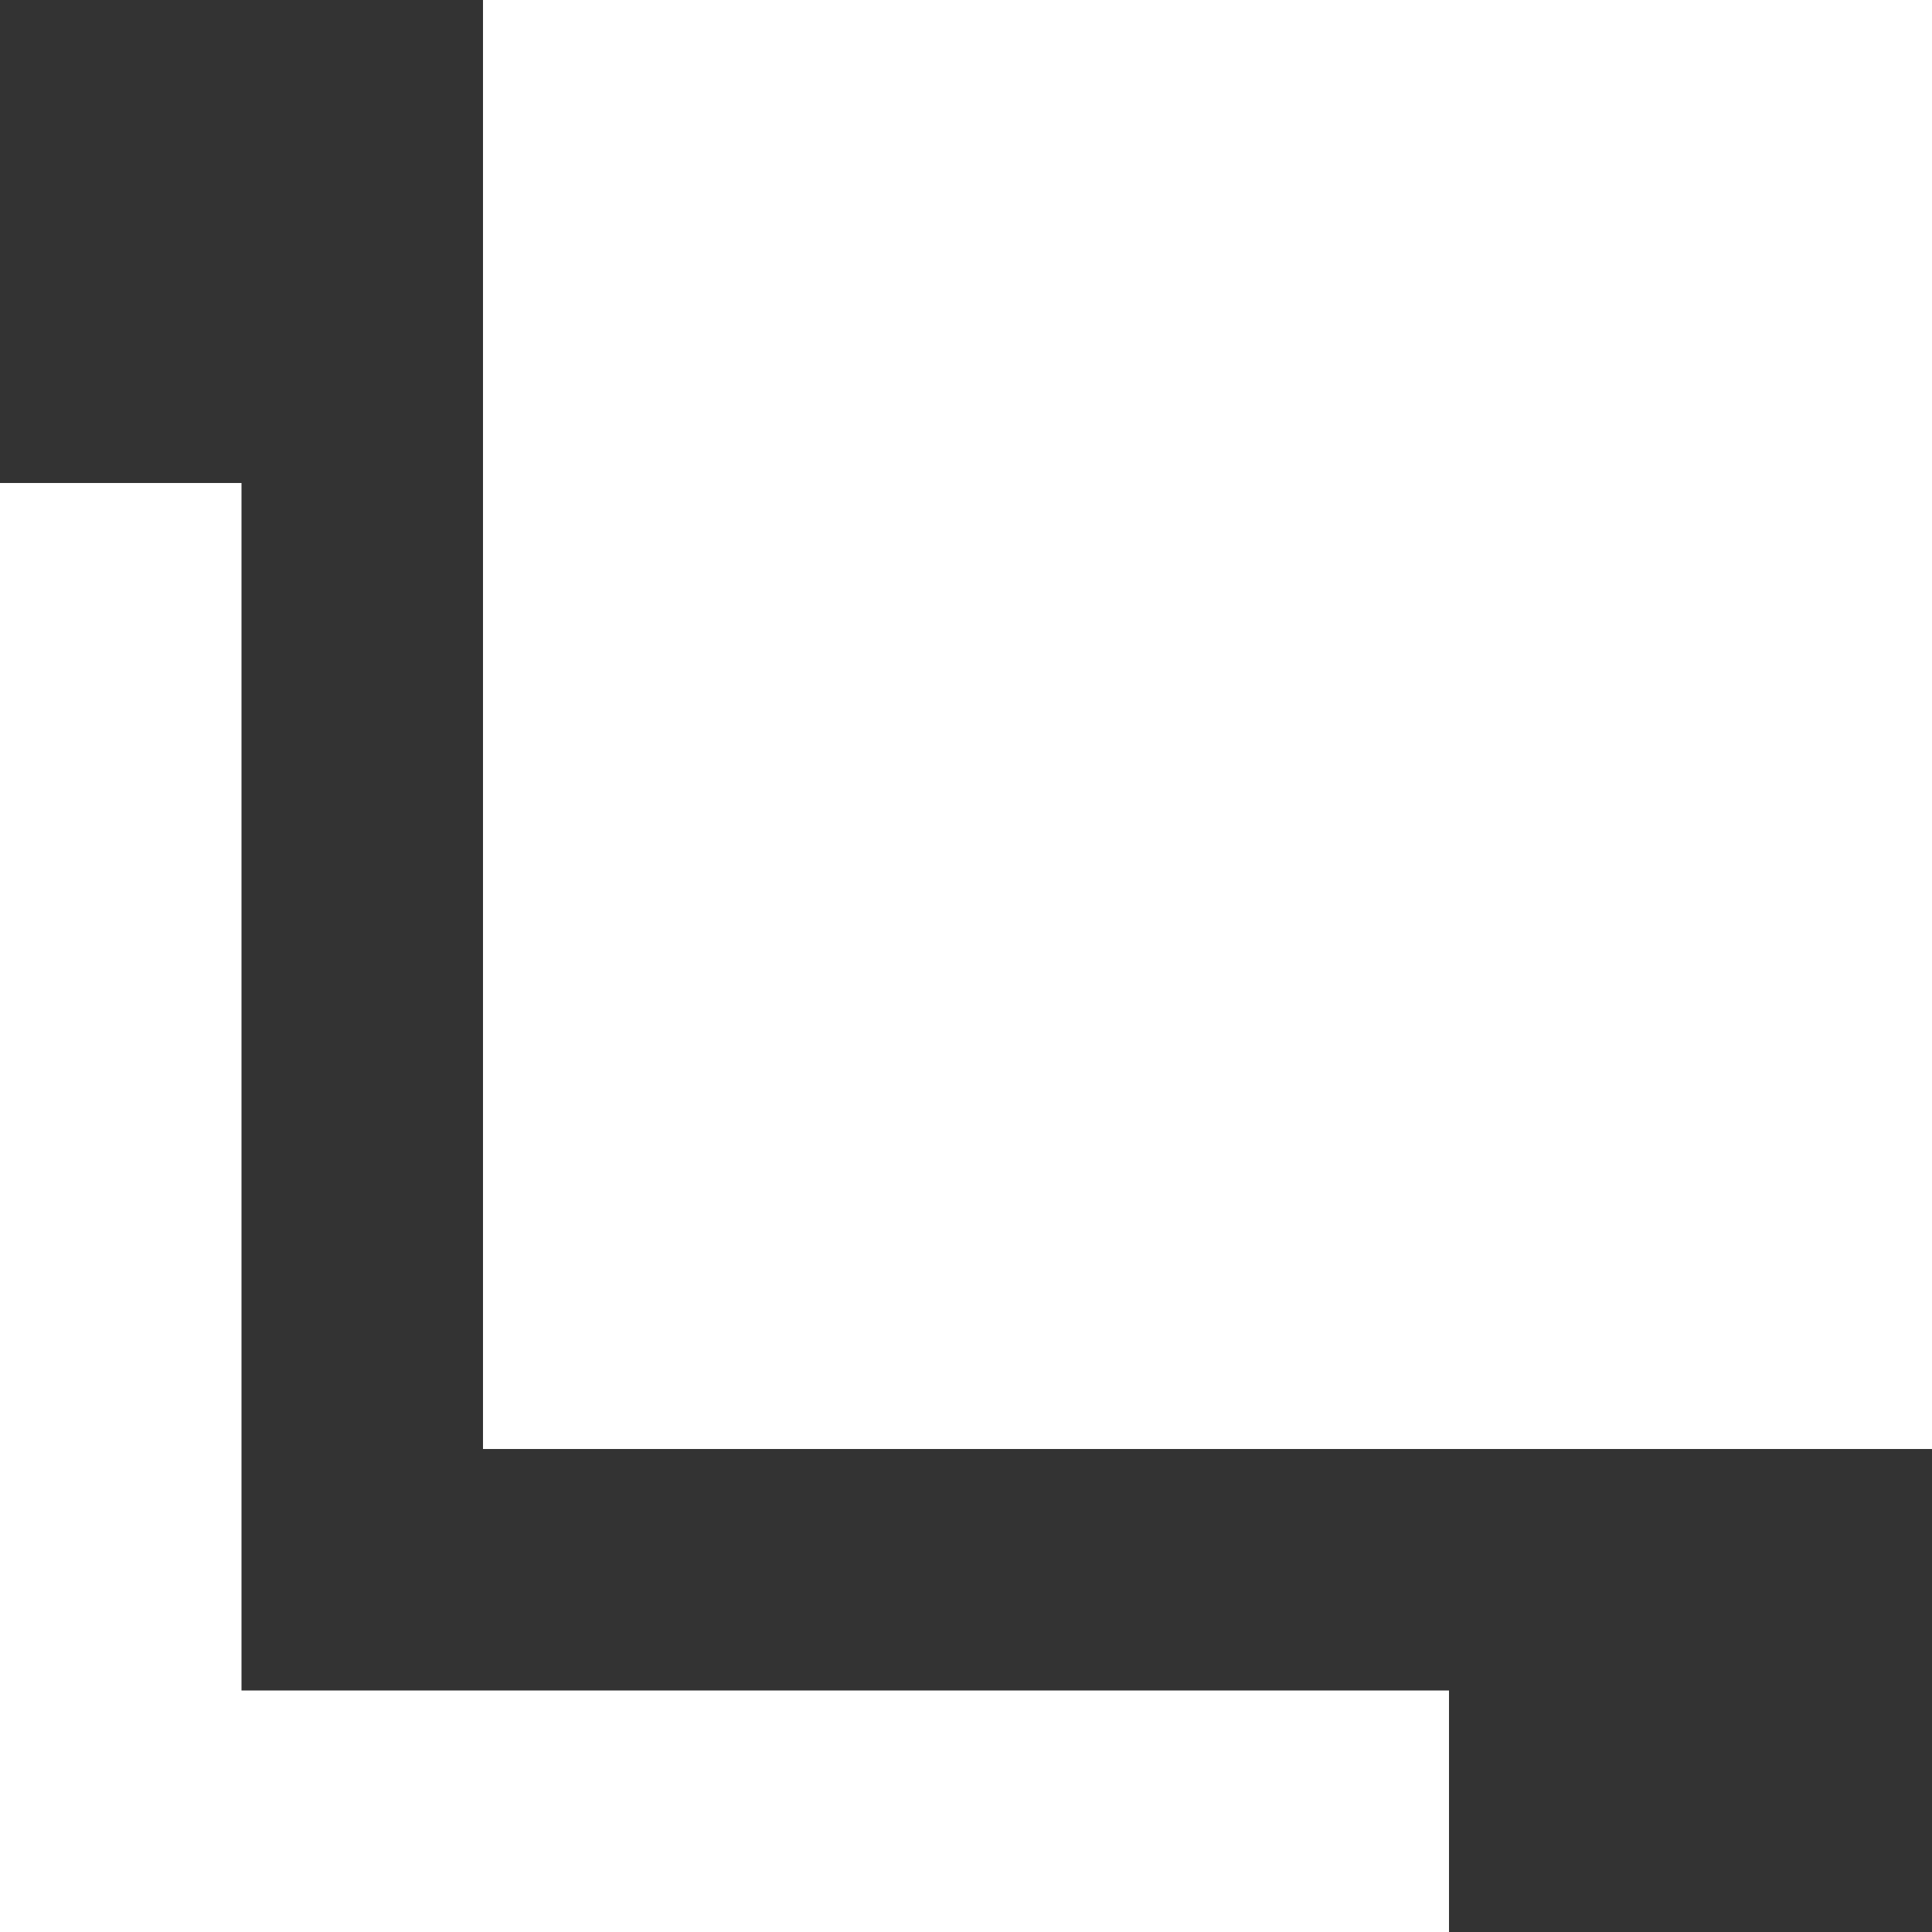
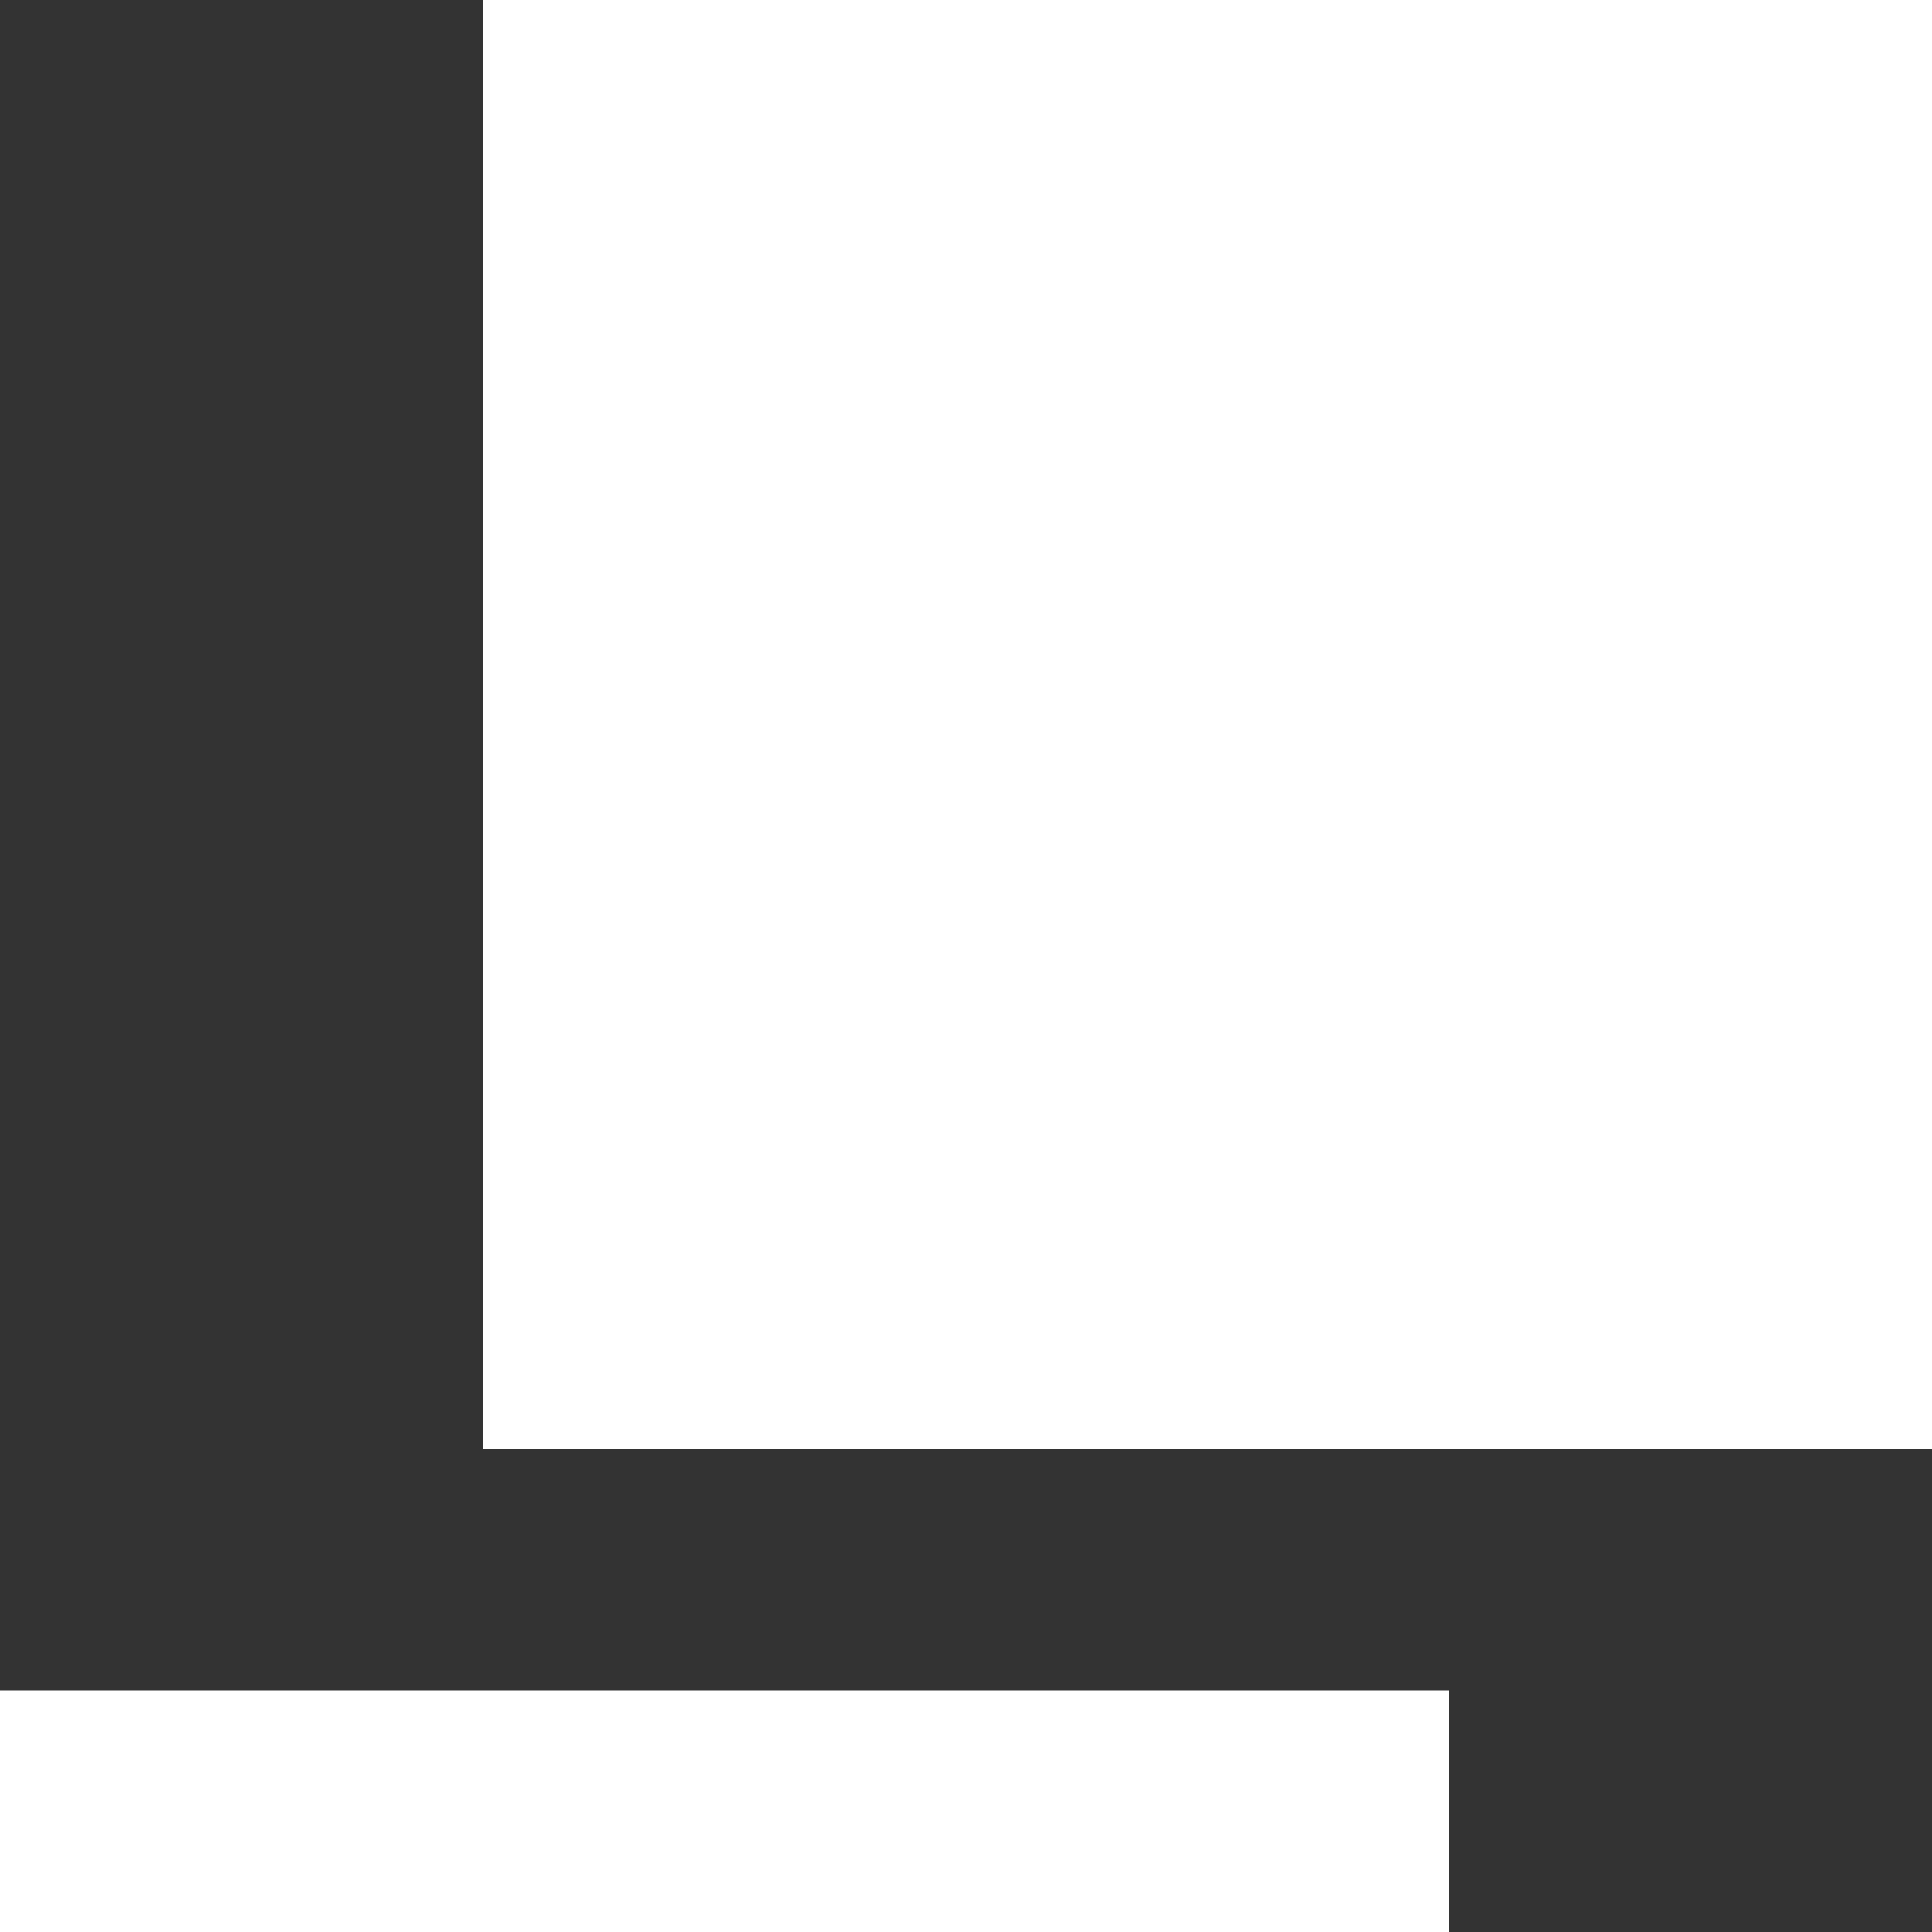
<svg xmlns="http://www.w3.org/2000/svg" id="ピクト_別窓" viewBox="0 0 8 8">
  <rect x="0" y="0" width="8" height="8" fill="#333333" stroke="none" />
  <defs>
    <style>
      .cls-1, .cls-2 {
        fill: #fff;
      }

      .cls-2 {
        fill-rule: evenodd;
      }
    </style>
  </defs>
  <rect id="長方形_6763" data-name="長方形 6763" class="cls-1" x="2" width="6" height="6" />
  <path id="シェイプ_156" data-name="シェイプ 156" class="cls-2" d="M0,8V7H6V8H0Z" />
-   <path id="シェイプ_156-2" data-name="シェイプ 156" class="cls-2" d="M1,8H0V2H1V8Z" />
</svg>